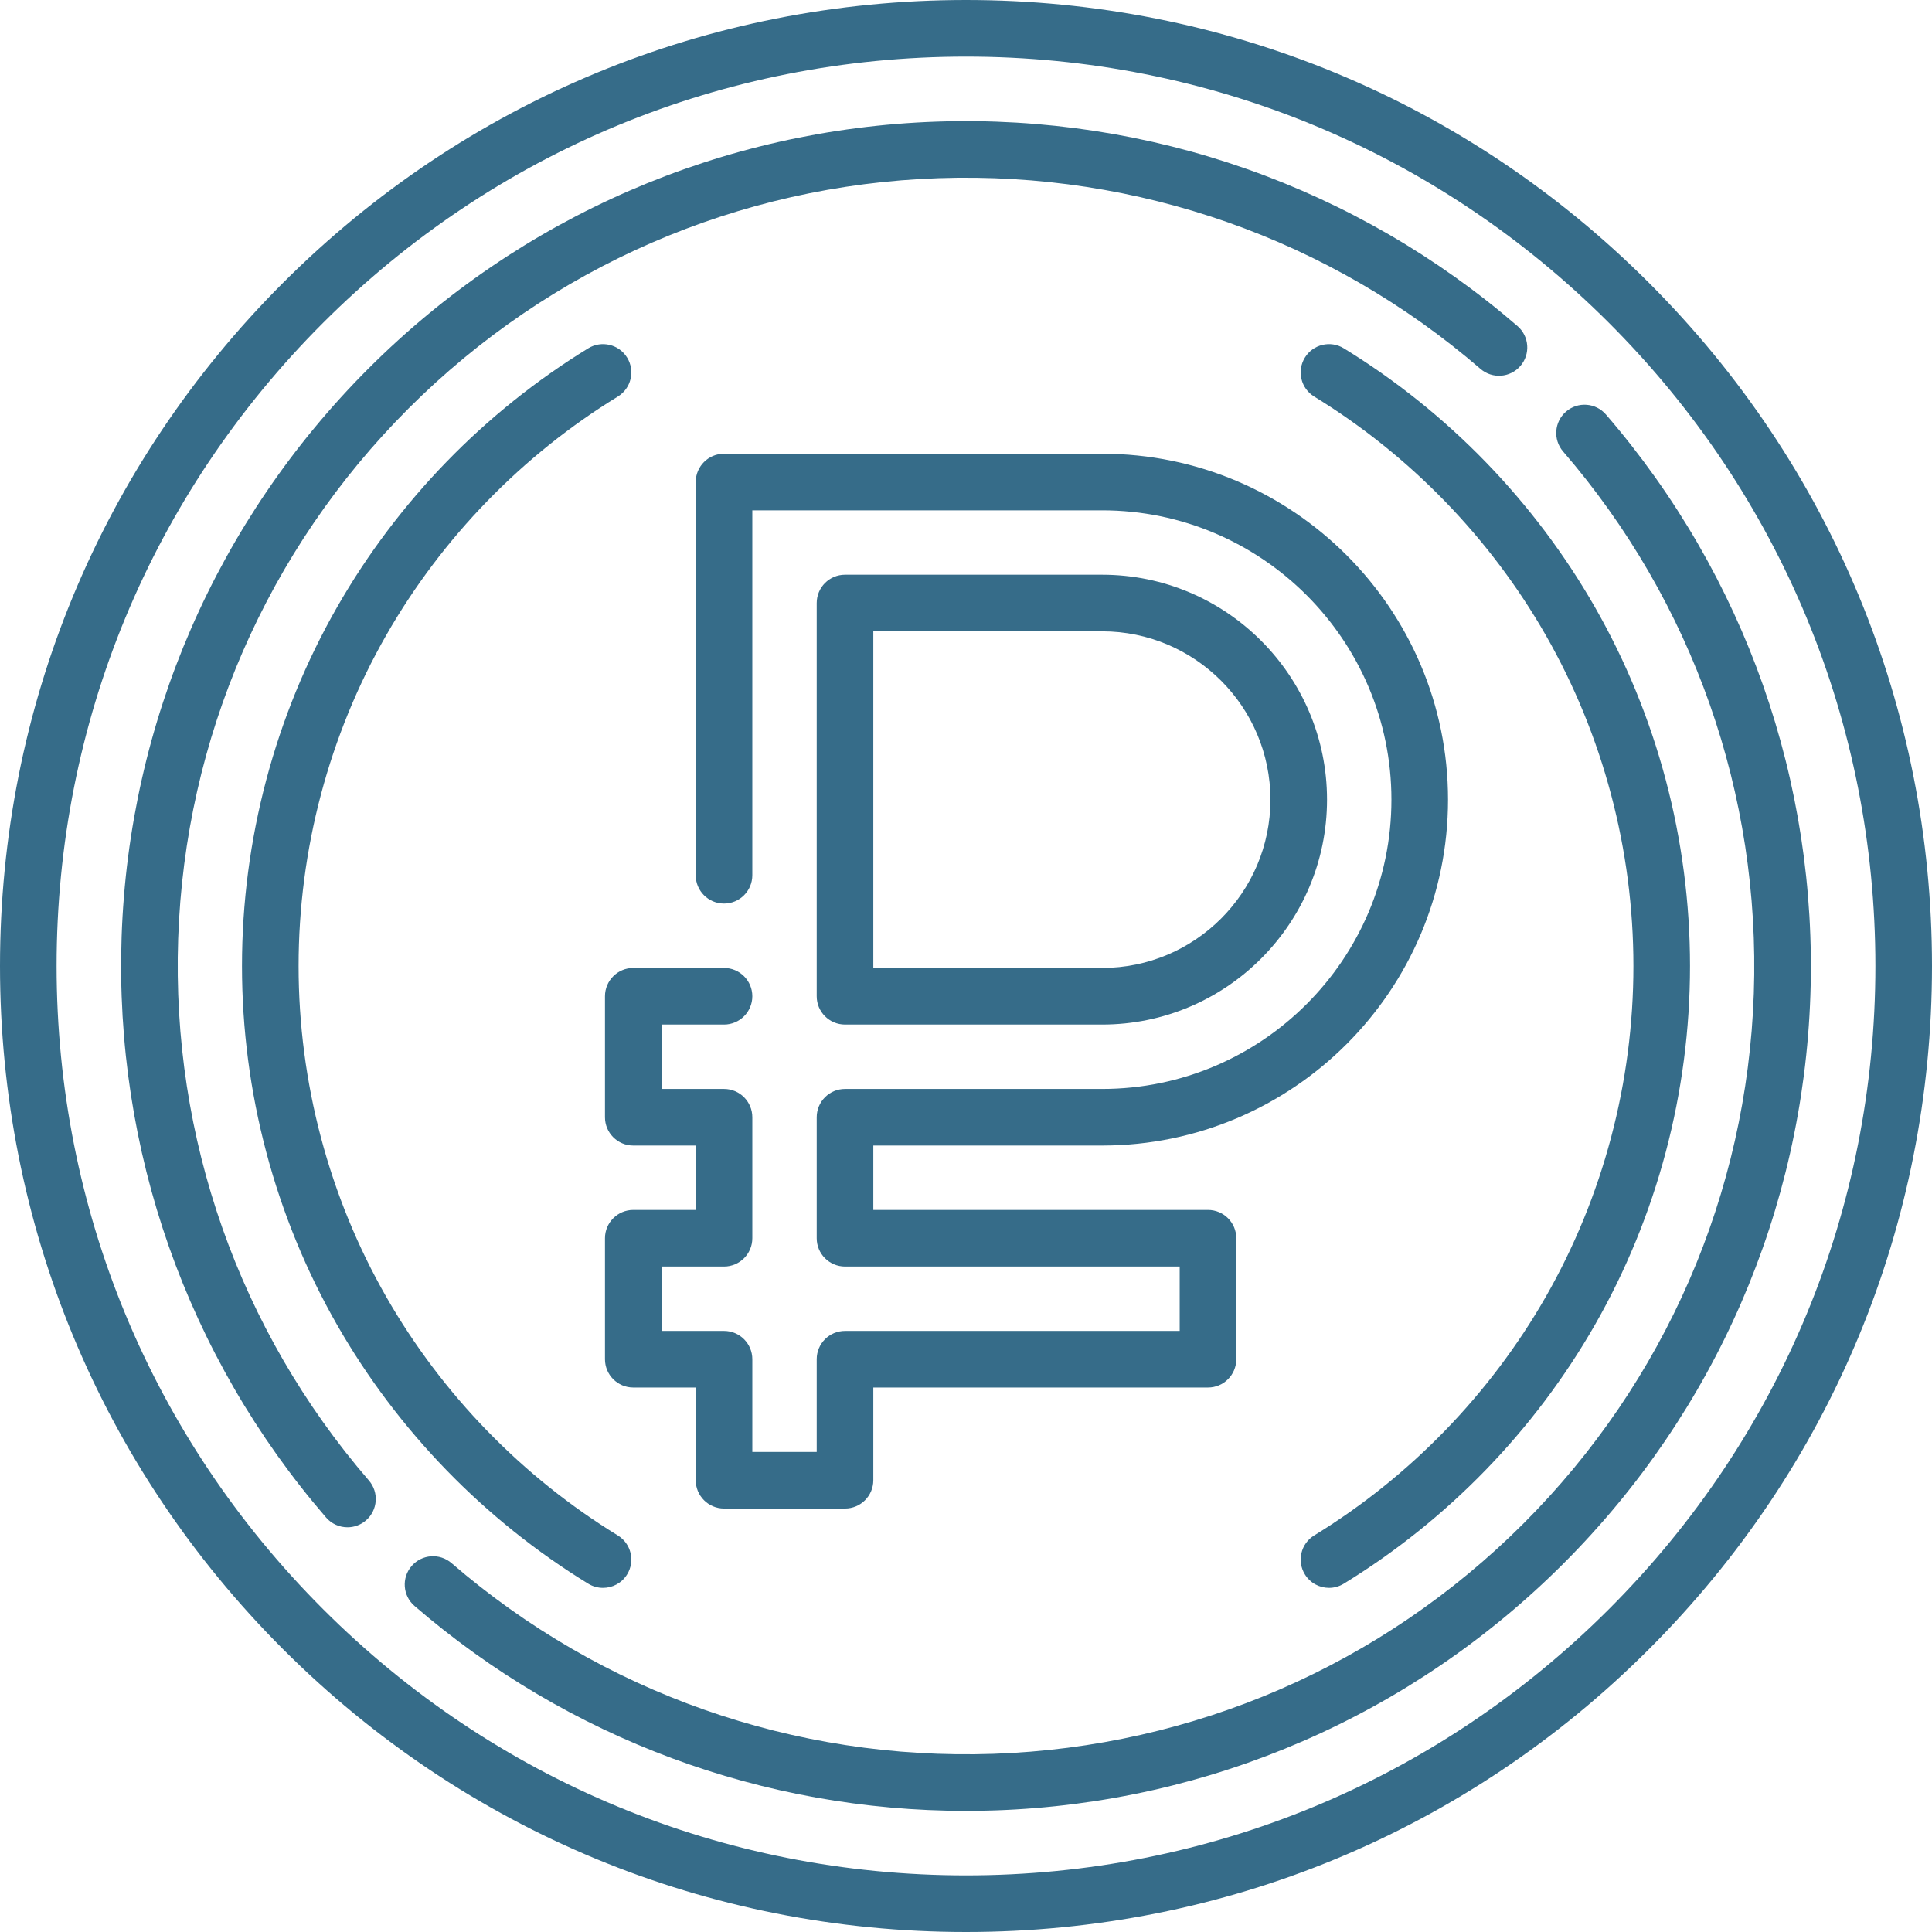
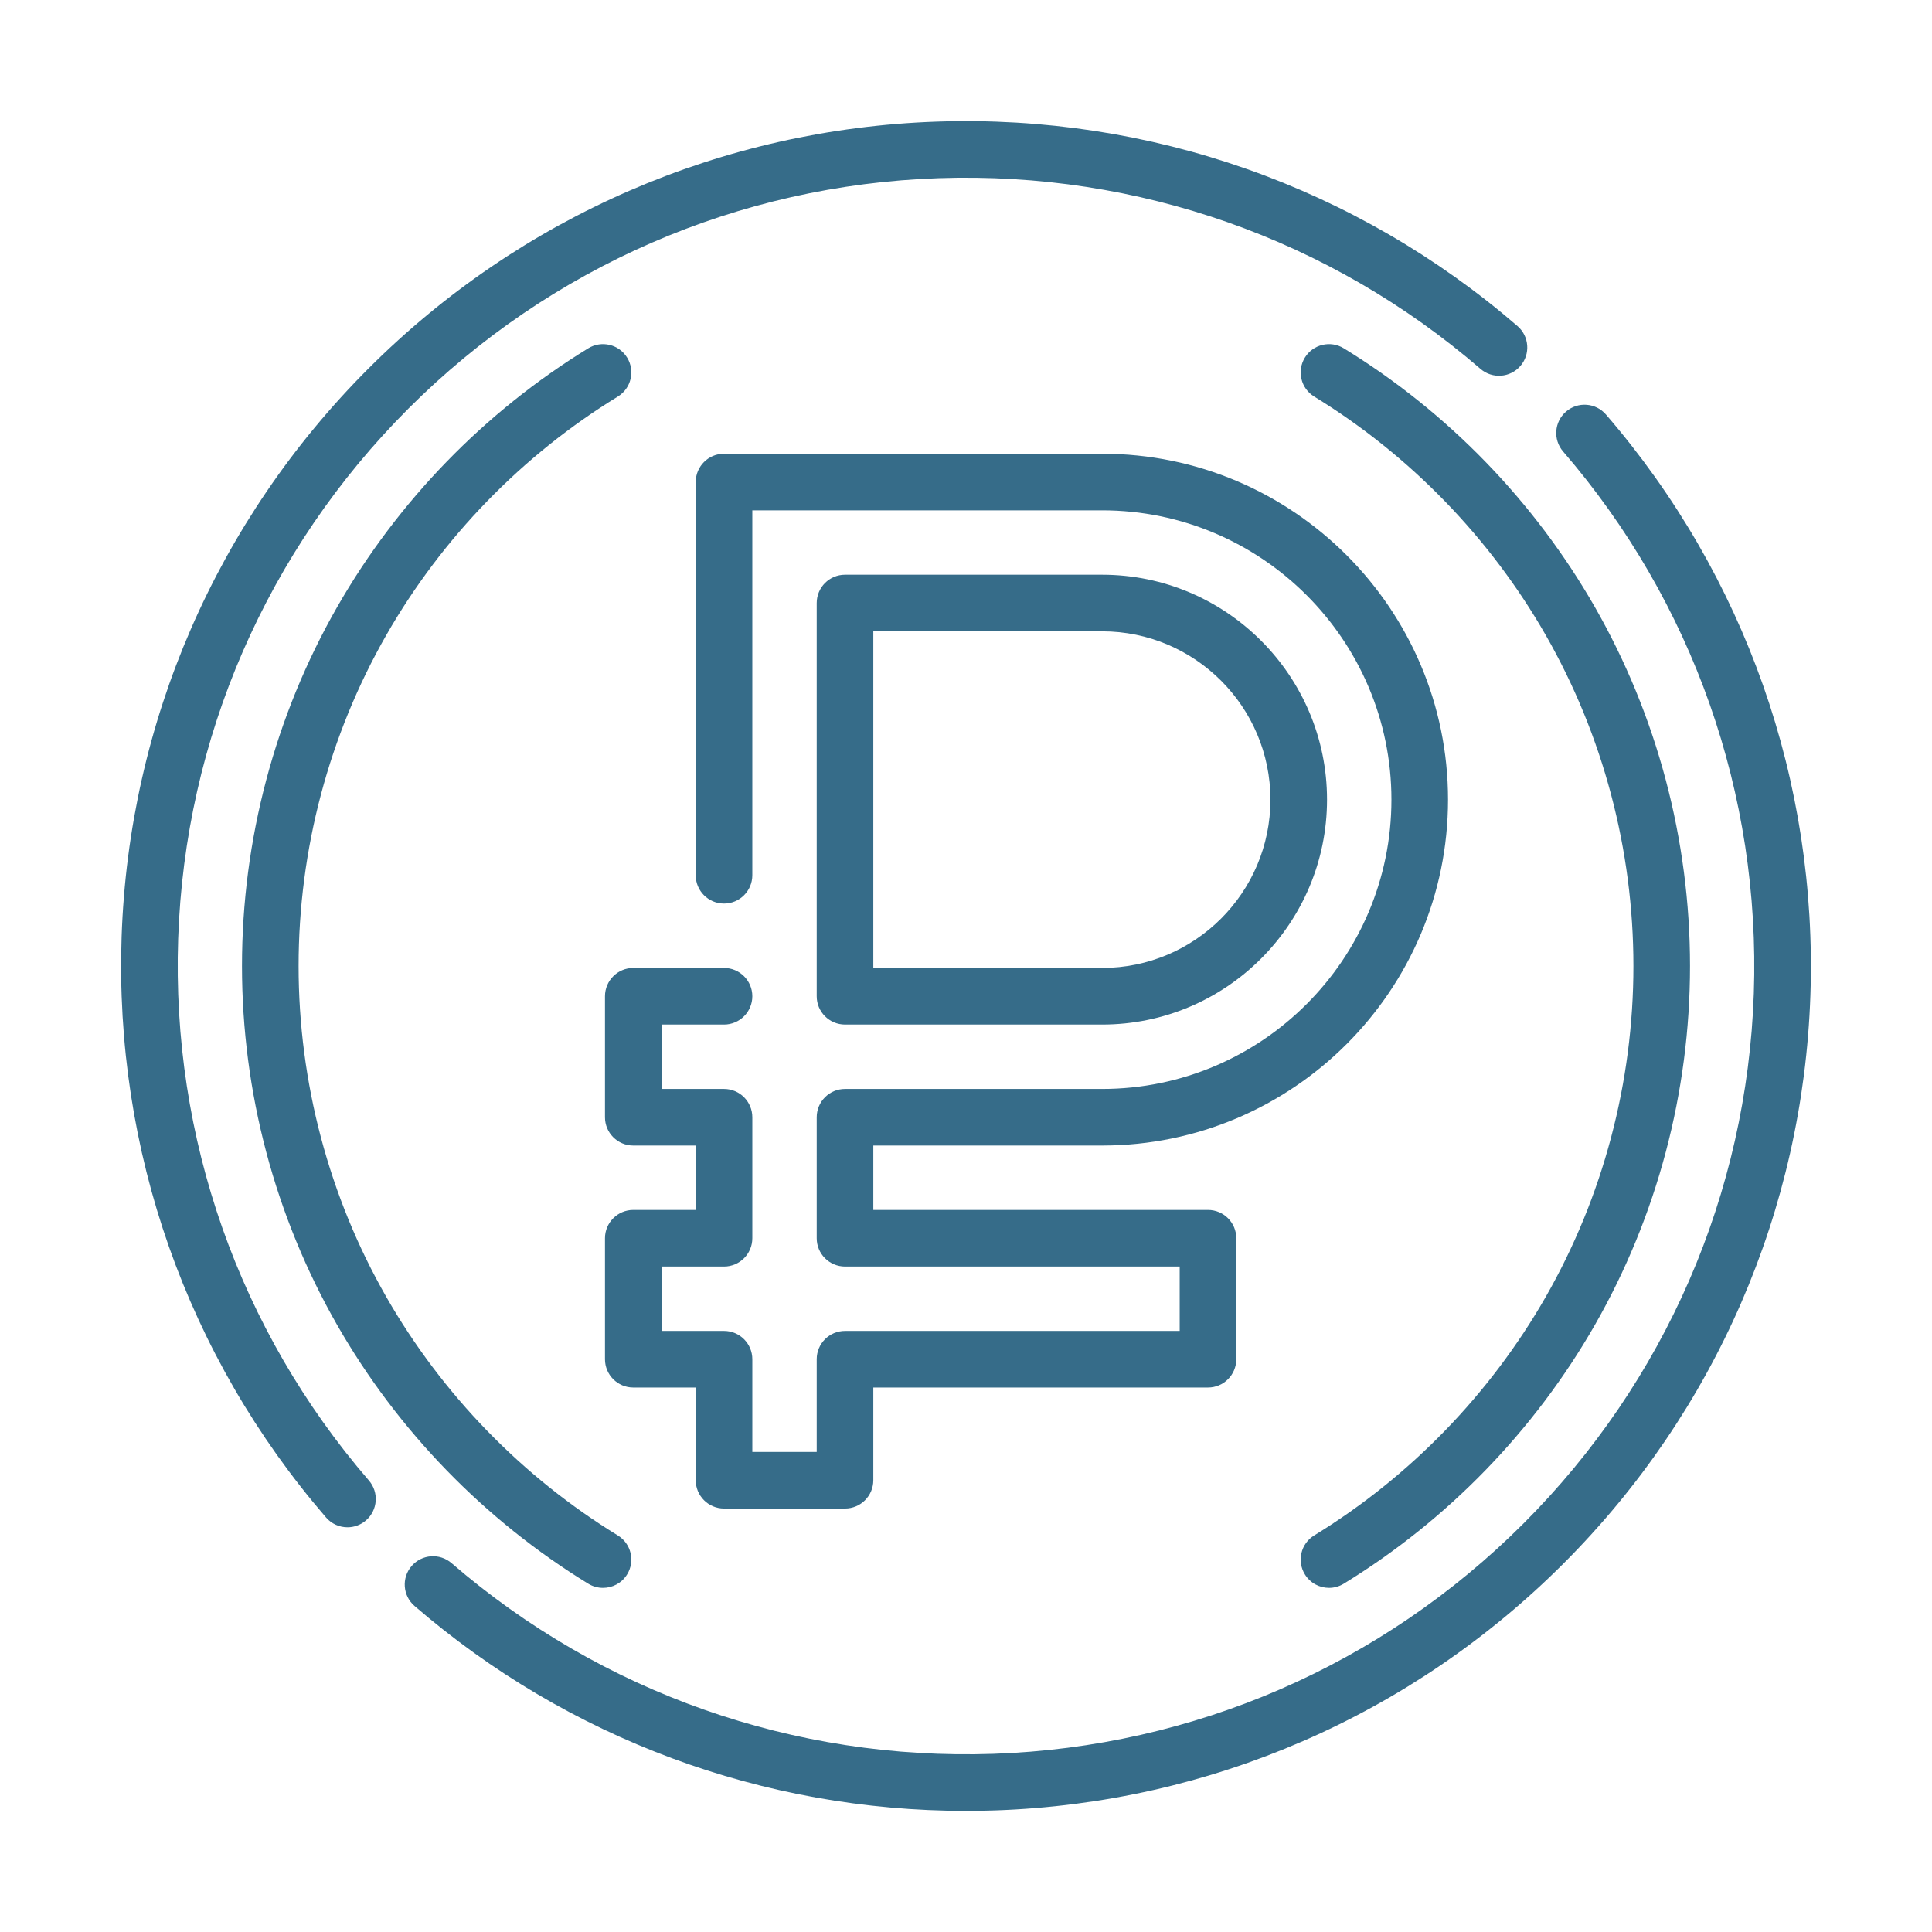
<svg xmlns="http://www.w3.org/2000/svg" id="Capa_1" enable-background="new 0 0 512 512" viewBox="0 0 512 512">
-   <path d="m437.02 74.98c-48.353-48.351-112.64-74.98-181.02-74.98s-132.667 26.629-181.02 74.98c-48.351 48.353-74.98 112.64-74.98 181.02s26.629 132.667 74.98 181.02c48.353 48.351 112.64 74.98 181.02 74.98s132.667-26.629 181.02-74.98c48.351-48.353 74.98-112.64 74.98-181.02s-26.629-132.667-74.98-181.02zm-10.607 351.433c-45.519 45.519-106.039 70.587-170.413 70.587s-124.894-25.068-170.413-70.587-70.587-106.039-70.587-170.413 25.068-124.894 70.587-170.413 106.039-70.587 170.413-70.587 124.894 25.068 170.413 70.587 70.587 106.039 70.587 170.413-25.068 124.894-70.587 170.413z" fill="#000000" style="fill: rgb(54, 108, 137);" />
  <path d="m47.22 248.735c1.813-53.038 23.491-102.926 61.04-140.475s87.437-59.227 140.475-61.04c52.768-1.796 103.771 16.145 143.608 50.54 3.136 2.707 7.872 2.359 10.578-.775 2.707-3.135 2.36-7.871-.775-10.578-42.704-36.87-97.371-56.105-153.923-54.177-56.85 1.944-110.323 25.179-150.568 65.425-40.246 40.246-63.481 93.719-65.425 150.568-1.934 56.555 17.307 111.22 54.177 153.923 1.483 1.718 3.575 2.599 5.68 2.599 1.736 0 3.481-.6 4.898-1.823 3.135-2.707 3.482-7.443.775-10.578-34.395-39.838-52.344-90.839-50.54-143.609z" fill="#000000" style="fill: rgb(54, 108, 137);" />
  <path d="m425.594 109.854c-2.707-3.136-7.443-3.483-10.578-.775-3.135 2.707-3.482 7.443-.775 10.578 34.395 39.837 52.344 90.838 50.54 143.608-1.813 53.038-23.491 102.926-61.04 140.475s-87.437 59.227-140.475 61.04c-52.767 1.801-103.771-16.145-143.608-50.54-3.136-2.707-7.872-2.359-10.578.775-2.707 3.135-2.36 7.871.775 10.578 40.747 35.18 92.382 54.31 146.159 54.31 2.583 0 5.172-.044 7.765-.133 56.85-1.944 110.323-25.179 150.568-65.425 40.246-40.246 63.481-93.719 65.425-150.568 1.933-56.554-17.308-111.219-54.178-153.923z" fill="#000000" style="fill: rgb(54, 108, 137);" />
  <path d="m223.936 271.516h68.137c32.866 0 59.604-26.739 59.604-59.605s-26.738-59.604-59.604-59.604h-68.137c-4.142 0-7.5 3.358-7.5 7.5v104.209c0 4.142 3.357 7.5 7.5 7.5zm7.5-104.209h60.637c24.595 0 44.604 20.009 44.604 44.604s-20.009 44.605-44.604 44.605h-60.637z" fill="#000000" style="fill: rgb(54, 108, 137);" />
  <path d="m292.073 303.581c50.546 0 91.669-41.123 91.669-91.669s-41.123-91.669-91.669-91.669h-100.202c-4.142 0-7.5 3.358-7.5 7.5v104.21c0 4.142 3.358 7.5 7.5 7.5s7.5-3.358 7.5-7.5v-96.71h92.702c42.275 0 76.669 34.394 76.669 76.669s-34.394 76.669-76.669 76.669h-68.137c-4.142 0-7.5 3.358-7.5 7.5v32.064c0 4.142 3.358 7.5 7.5 7.5h88.693v17.064h-88.693c-4.142 0-7.5 3.358-7.5 7.5v24.565h-17.064v-24.565c0-4.142-3.358-7.5-7.5-7.5h-16.548v-17.064h16.548c4.142 0 7.5-3.358 7.5-7.5v-32.064c0-4.142-3.358-7.5-7.5-7.5h-16.548v-17.064h16.548c4.142 0 7.5-3.358 7.5-7.5s-3.358-7.5-7.5-7.5h-24.048c-4.142 0-7.5 3.358-7.5 7.5v32.064c0 4.142 3.358 7.5 7.5 7.5h16.548v17.064h-16.548c-4.142 0-7.5 3.358-7.5 7.5v32.064c0 4.142 3.358 7.5 7.5 7.5h16.548v24.565c0 4.142 3.358 7.5 7.5 7.5h32.064c4.142 0 7.5-3.358 7.5-7.5v-24.565h88.693c4.142 0 7.5-3.358 7.5-7.5v-32.064c0-4.142-3.358-7.5-7.5-7.5h-88.693v-17.064z" fill="#000000" style="fill: rgb(54, 108, 137);" />
  <path d="m163.726 105.094c3.532-2.164 4.64-6.782 2.476-10.313-2.165-3.531-6.782-4.641-10.313-2.476-27.497 16.851-50.496 40.541-66.511 68.507-16.519 28.845-25.249 61.761-25.249 95.188s8.73 66.342 25.248 95.188c16.015 27.967 39.014 51.656 66.511 68.507 1.223.75 2.576 1.106 3.912 1.106 2.523 0 4.987-1.273 6.402-3.582 2.165-3.532 1.056-8.149-2.476-10.313-25.356-15.54-46.564-37.384-61.332-63.172-15.22-26.58-23.265-56.917-23.265-87.733s8.045-61.154 23.265-87.734c14.767-25.789 35.975-47.633 61.332-63.173z" fill="#000000" style="fill: rgb(54, 108, 137);" />
  <path d="m352.201 420.801c1.336 0 2.689-.357 3.912-1.106 27.497-16.851 50.496-40.541 66.511-68.507 16.518-28.845 25.248-61.761 25.248-95.188s-8.73-66.343-25.248-95.187c-16.015-27.967-39.014-51.656-66.511-68.507-3.534-2.166-8.15-1.056-10.313 2.476-2.165 3.532-1.056 8.149 2.476 10.313 25.356 15.54 46.564 37.384 61.332 63.172 15.22 26.58 23.265 56.917 23.265 87.734s-8.045 61.154-23.265 87.733c-14.767 25.788-35.975 47.633-61.332 63.172-3.532 2.164-4.64 6.782-2.476 10.313 1.414 2.309 3.877 3.582 6.401 3.582z" fill="#000000" style="fill: rgb(54, 108, 137);" />
</svg>